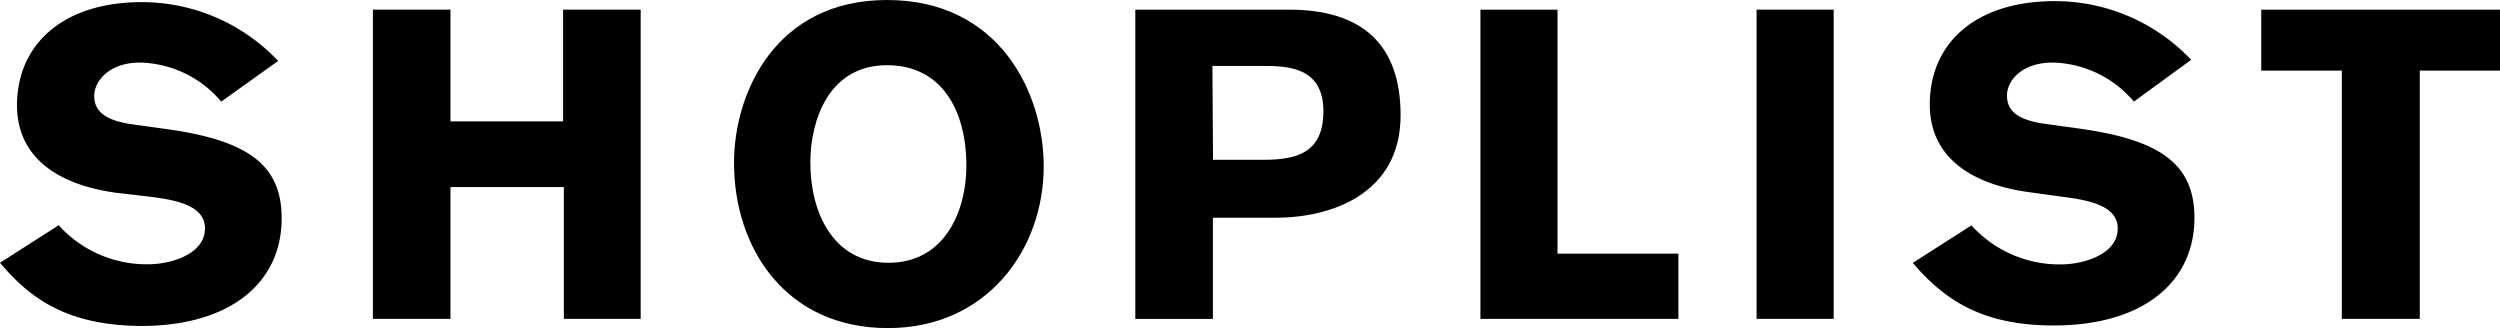
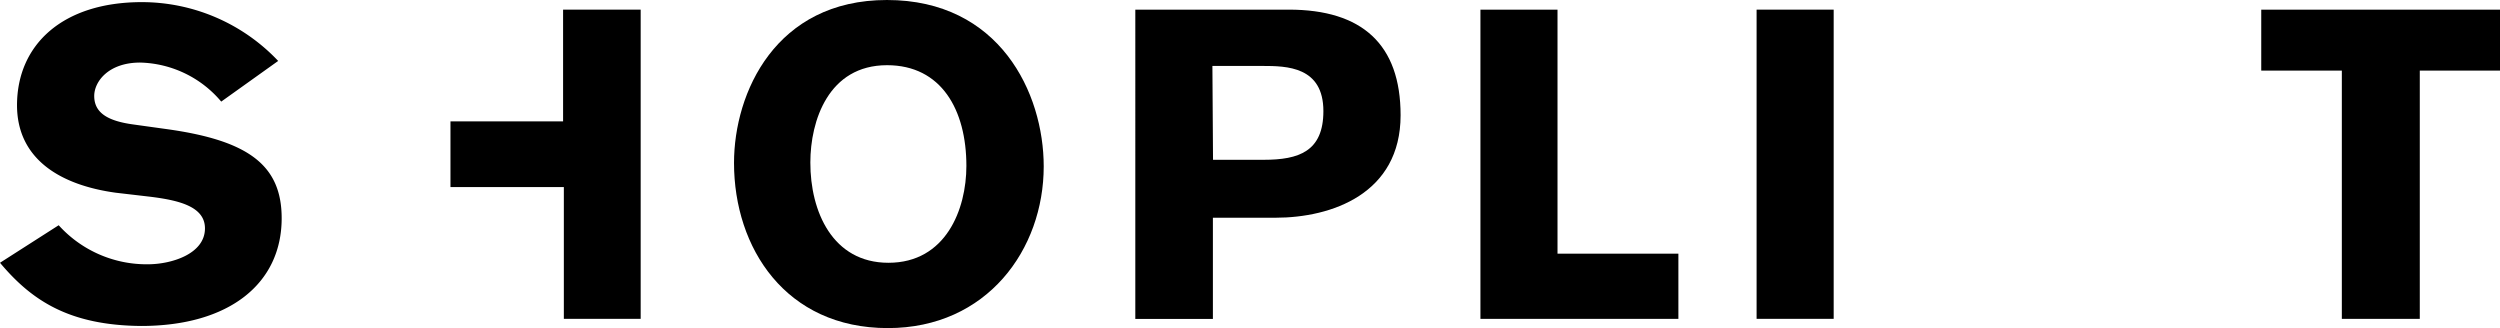
<svg xmlns="http://www.w3.org/2000/svg" id="レイヤー_1" data-name="レイヤー 1" preserveAspectRatio="none" viewBox="0 0 199.79 26.22">
  <title>shoplist_bk</title>
  <path d="M17.68,8.12A8.74,8.74,0,0,0,11.2,5C8.68,5,7.53,6.51,7.53,7.67c0,1.33,1.05,2,3.15,2.28l2.73.38c6.44.91,9.1,2.87,9.1,7.11,0,5.21-4.17,8.61-11.24,8.61C5.5,26,2.52,24,0,21l4.69-3a9.47,9.47,0,0,0,7.14,3.12c1.82,0,4.55-.8,4.55-2.87,0-1.75-2.1-2.24-4.31-2.52L9.24,15.4c-4.34-.6-7.88-2.63-7.88-7C1.37,3.57,5,.17,11.34.17A15,15,0,0,1,22.23,4.87Z" />
-   <path d="M45.06,25.48V14.95H36V25.48H29.8V.77H36V9.7h9V.77h6.2V25.48Z" />
+   <path d="M45.06,25.48V14.95H36V25.48V.77H36V9.7h9V.77h6.2V25.48Z" />
  <path d="M70.88,0c9,0,12.53,7.42,12.53,13.3,0,6.62-4.52,12.92-12.46,12.92-8.16,0-12.29-6.4-12.29-13.2C58.66,7.39,62,0,70.88,0ZM71,21c4.59,0,6.23-4.27,6.23-7.74,0-4.48-2-8.05-6.34-8.05-4.69,0-6.13,4.45-6.13,7.77C64.75,16.91,66.54,21,71,21Z" />
  <path d="M103,.77c5.85,0,8.93,2.77,8.93,8.44,0,6.27-5.5,8.19-10,8.19h-5v8.09h-6.2V.77Zm-6.06,12H101c2.8,0,4.76-.67,4.76-3.89,0-3.57-2.94-3.61-4.87-3.61h-4Z" />
  <path d="M118.31,25.48V.77h6.16v19.5h9.66v5.21Z" />
  <path d="M140.38,25.48V.77h6.16V25.48Z" />
-   <path d="M170.53,8.12A8.74,8.74,0,0,0,164.06,5c-2.52,0-3.67,1.47-3.67,2.63,0,1.33,1,2,3.15,2.28l2.73.38c6.44.91,9.1,2.87,9.1,7.11,0,5.21-4.17,8.61-11.24,8.61-5.78,0-8.75-2.07-11.27-5l4.69-3a9.47,9.47,0,0,0,7.14,3.12c1.82,0,4.55-.8,4.55-2.87,0-1.75-2.1-2.24-4.31-2.52l-2.83-.39c-4.34-.6-7.88-2.63-7.88-7,0-4.87,3.61-8.26,10-8.26a15,15,0,0,1,10.89,4.69Z" />
  <path d="M193.38,5.64V25.48h-6.23V5.64h-6.44V.77h19.08V5.64Z" />
</svg>